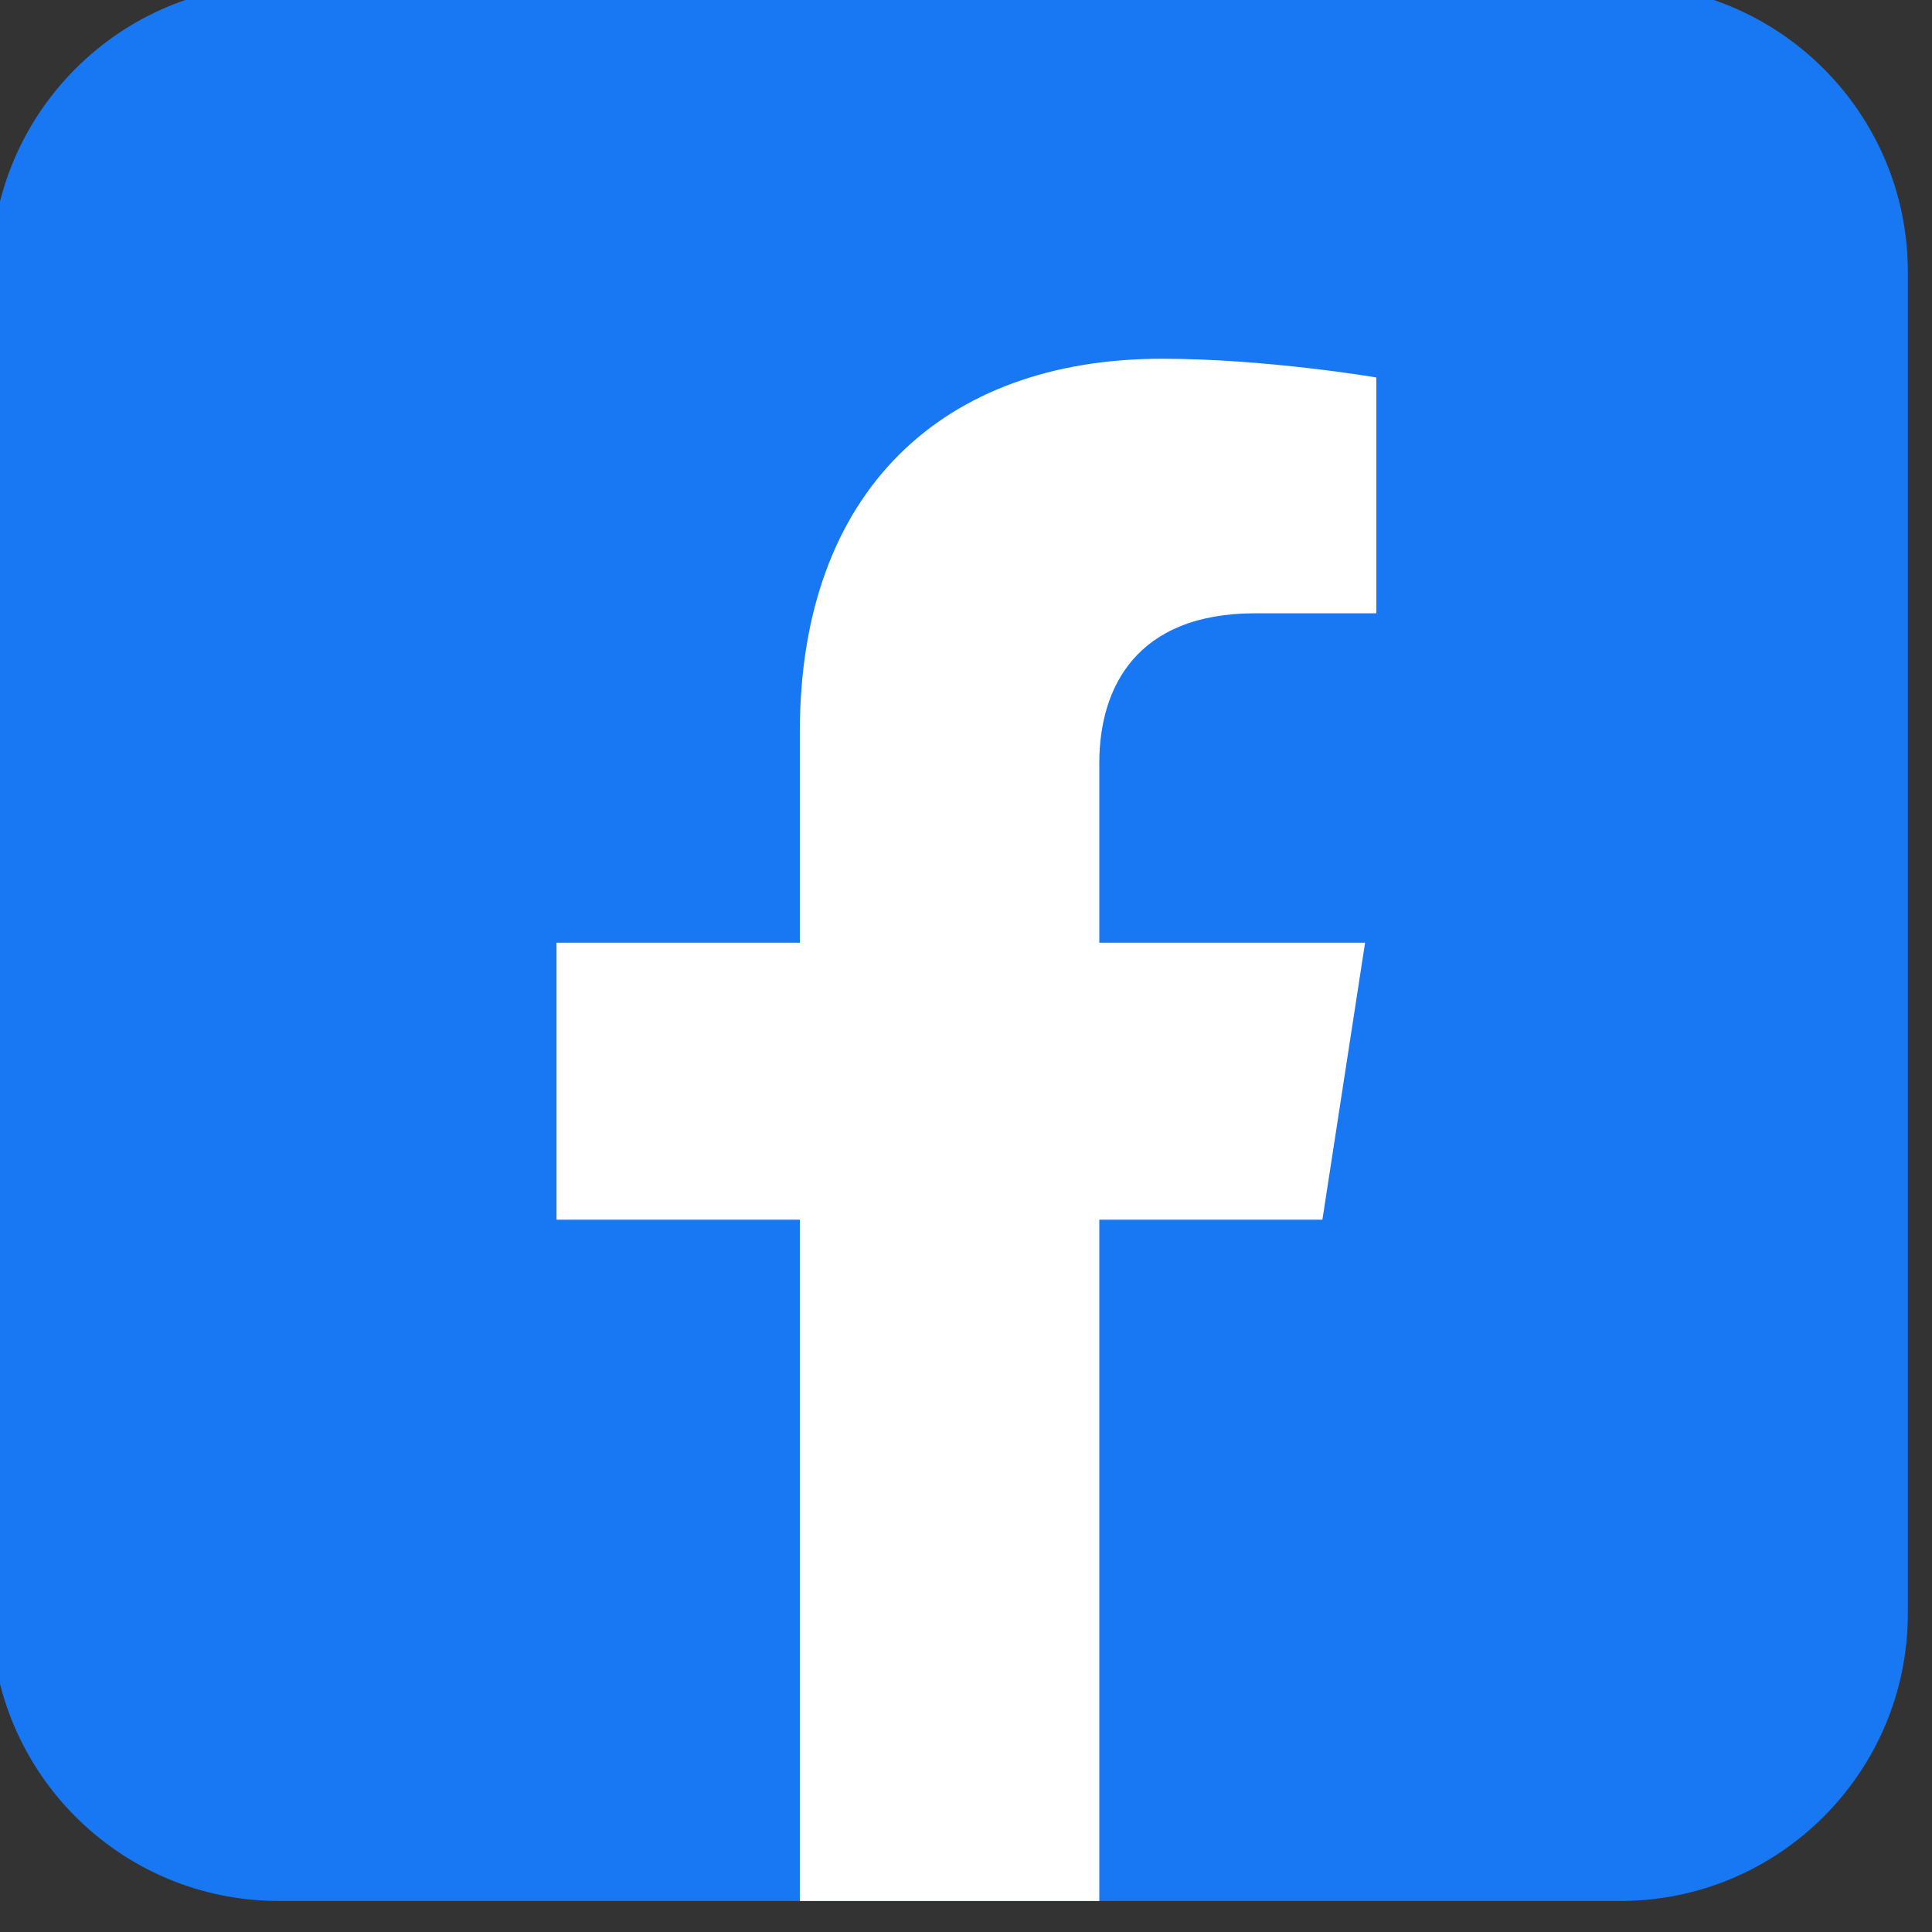
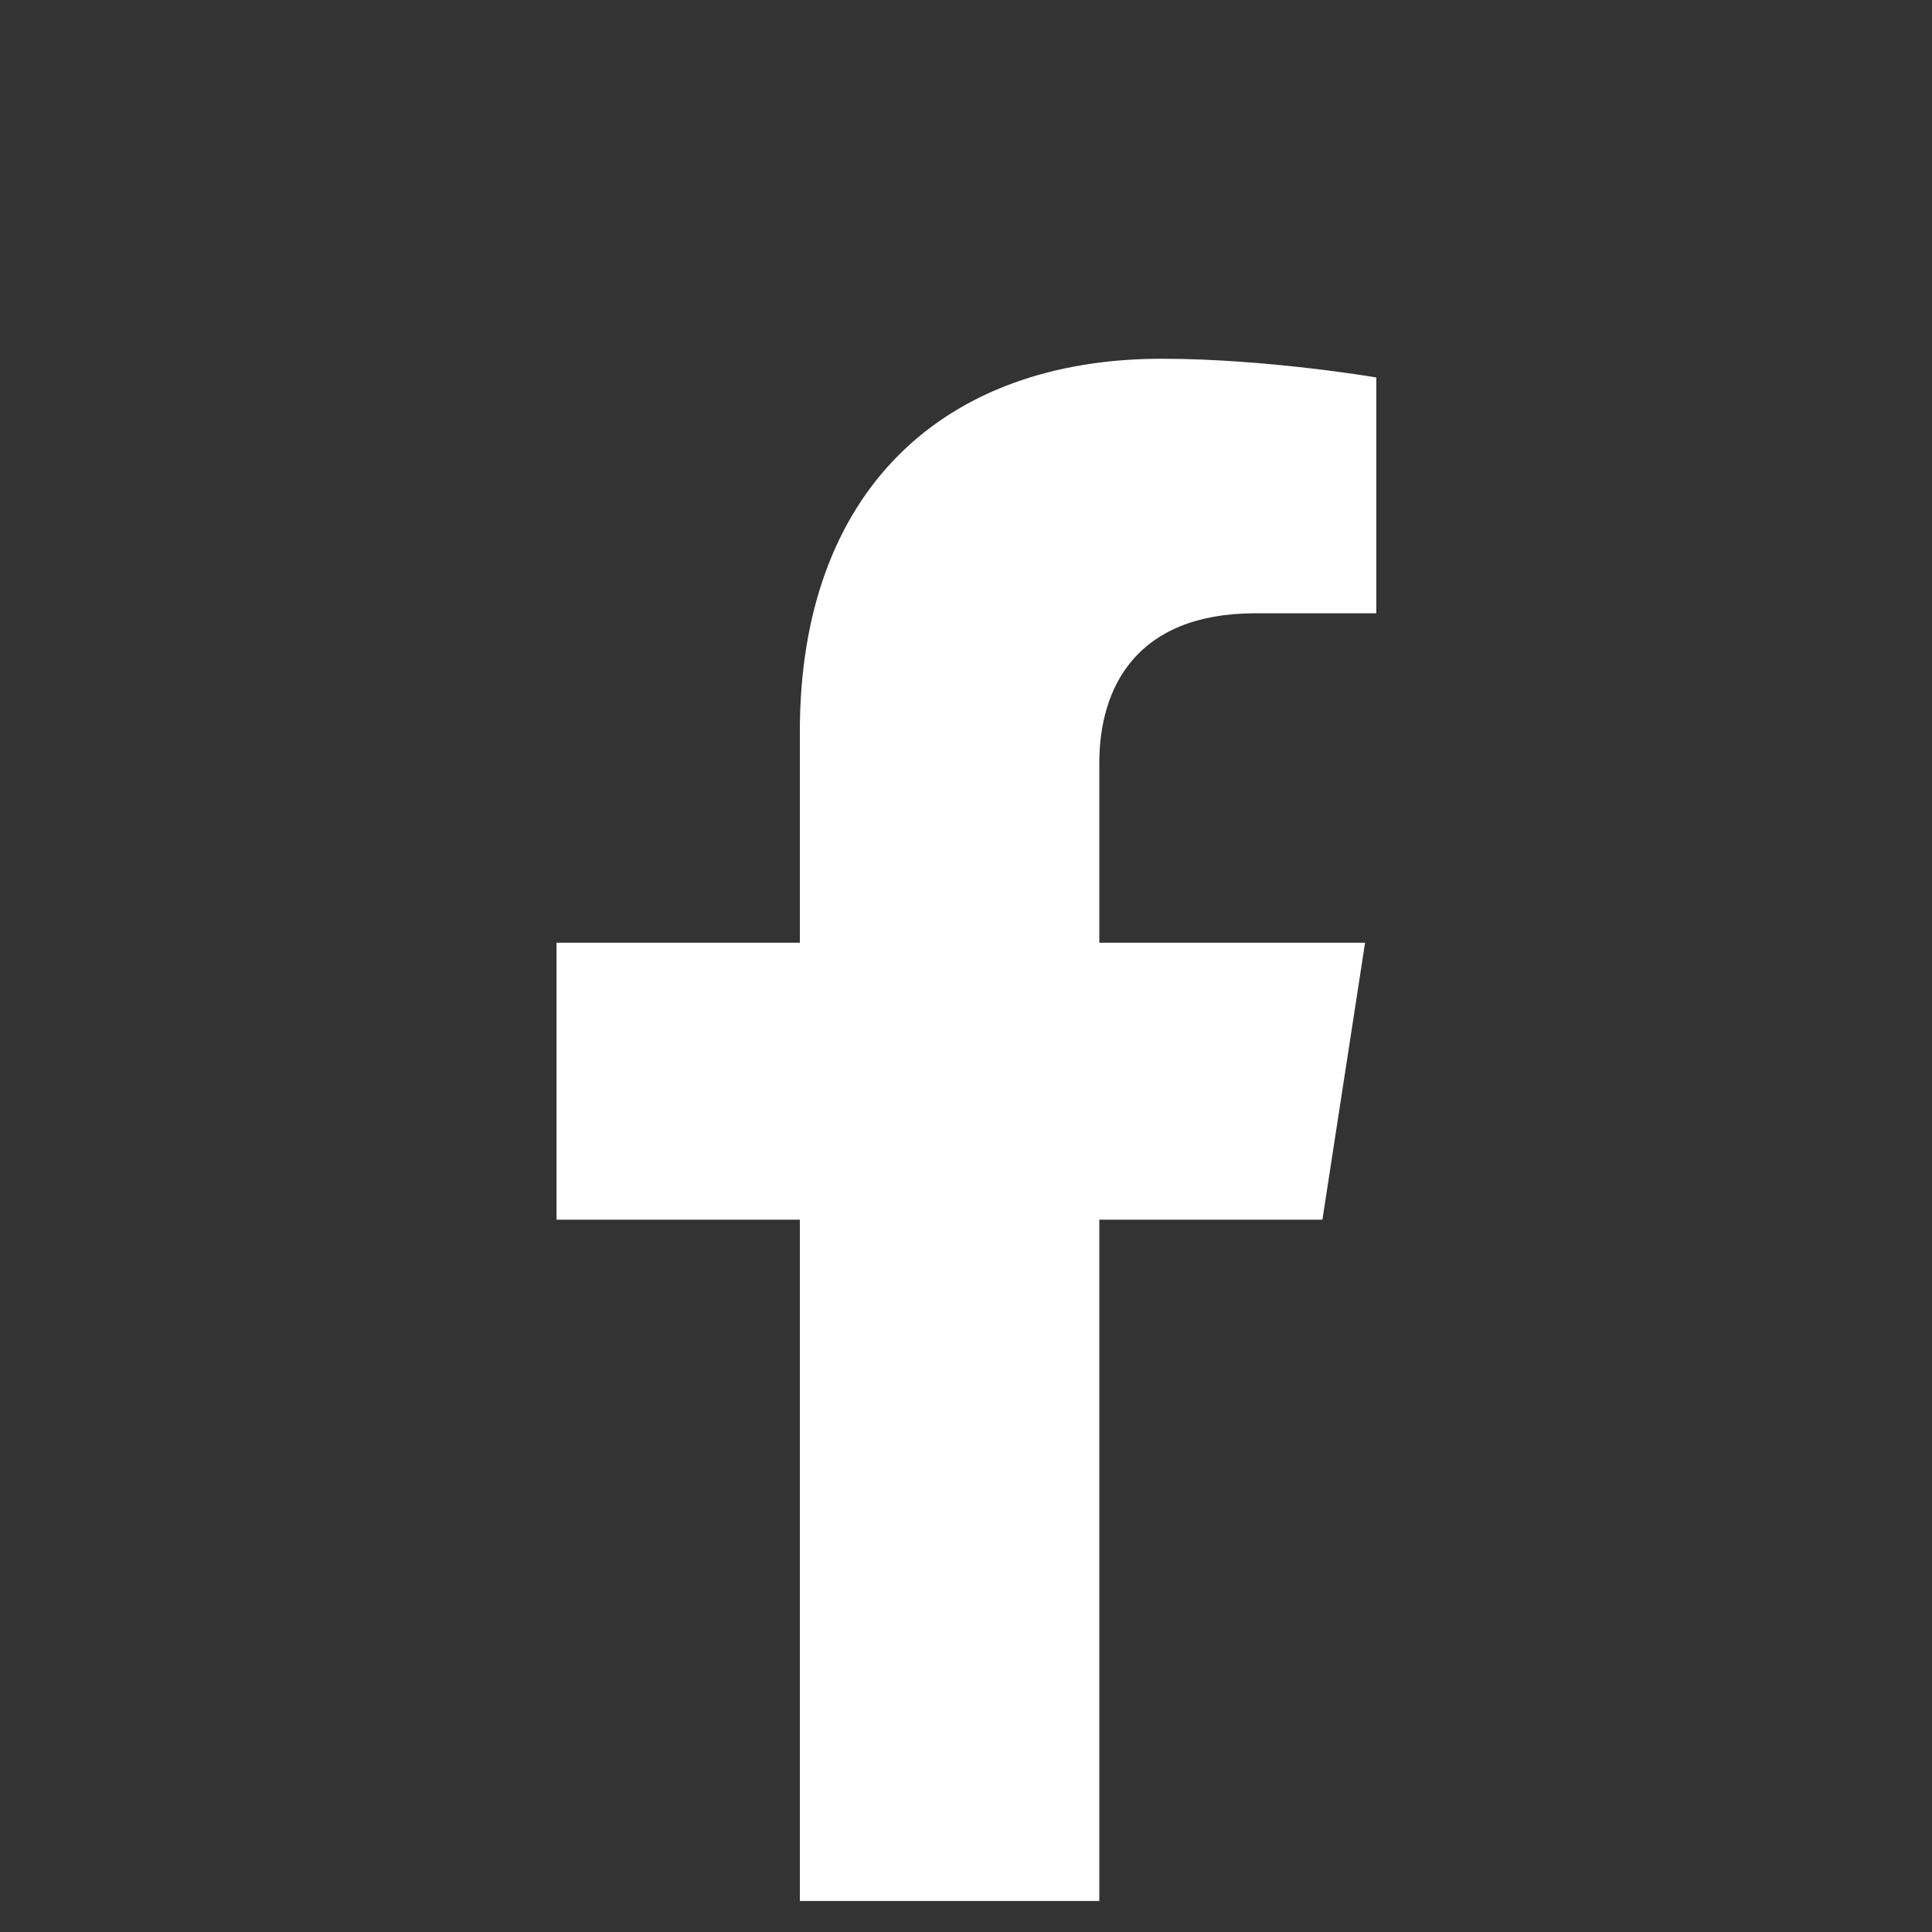
<svg xmlns="http://www.w3.org/2000/svg" width="100%" height="100%" viewBox="0 0 32 32" version="1.1" xml:space="preserve" style="fill-rule:evenodd;clip-rule:evenodd;stroke-linejoin:round;stroke-miterlimit:2;">
  <rect x="0" y="0" width="32" height="32" fill="#333333" stroke="none" />
  <g transform="matrix(1,0,0,1,-1296,-1011)">
    <g transform="matrix(1,0,0,1,208,-61)">
      <g transform="matrix(0.062,0,0,0.062,1069.38,1039.75)">
        <g transform="matrix(1,0,0,1,298,516)">
-           <path d="M512,76.8C512,34.413 477.587,0 435.2,0L76.8,0C34.413,0 0,34.413 0,76.8L0,435.2C0,477.587 34.413,512 76.8,512L435.2,512C477.587,512 512,477.587 512,435.2L512,76.8Z" style="fill:rgb(24,119,242);" />
-         </g>
+           </g>
        <g transform="matrix(1,0,0,1,298,516)">
          <path d="M355.6,330L367,256L296,256L296,208C296,187.8 305.9,168 337.7,168L370,168L370,105C370,105 340.7,100 312.7,100C254.2,100 216,135.4 216,199.6L216,256L151,256L151,330L216,330L216,512L296,512L296,330L355.6,330Z" style="fill:white;fill-rule:nonzero;" />
        </g>
      </g>
    </g>
  </g>
</svg>